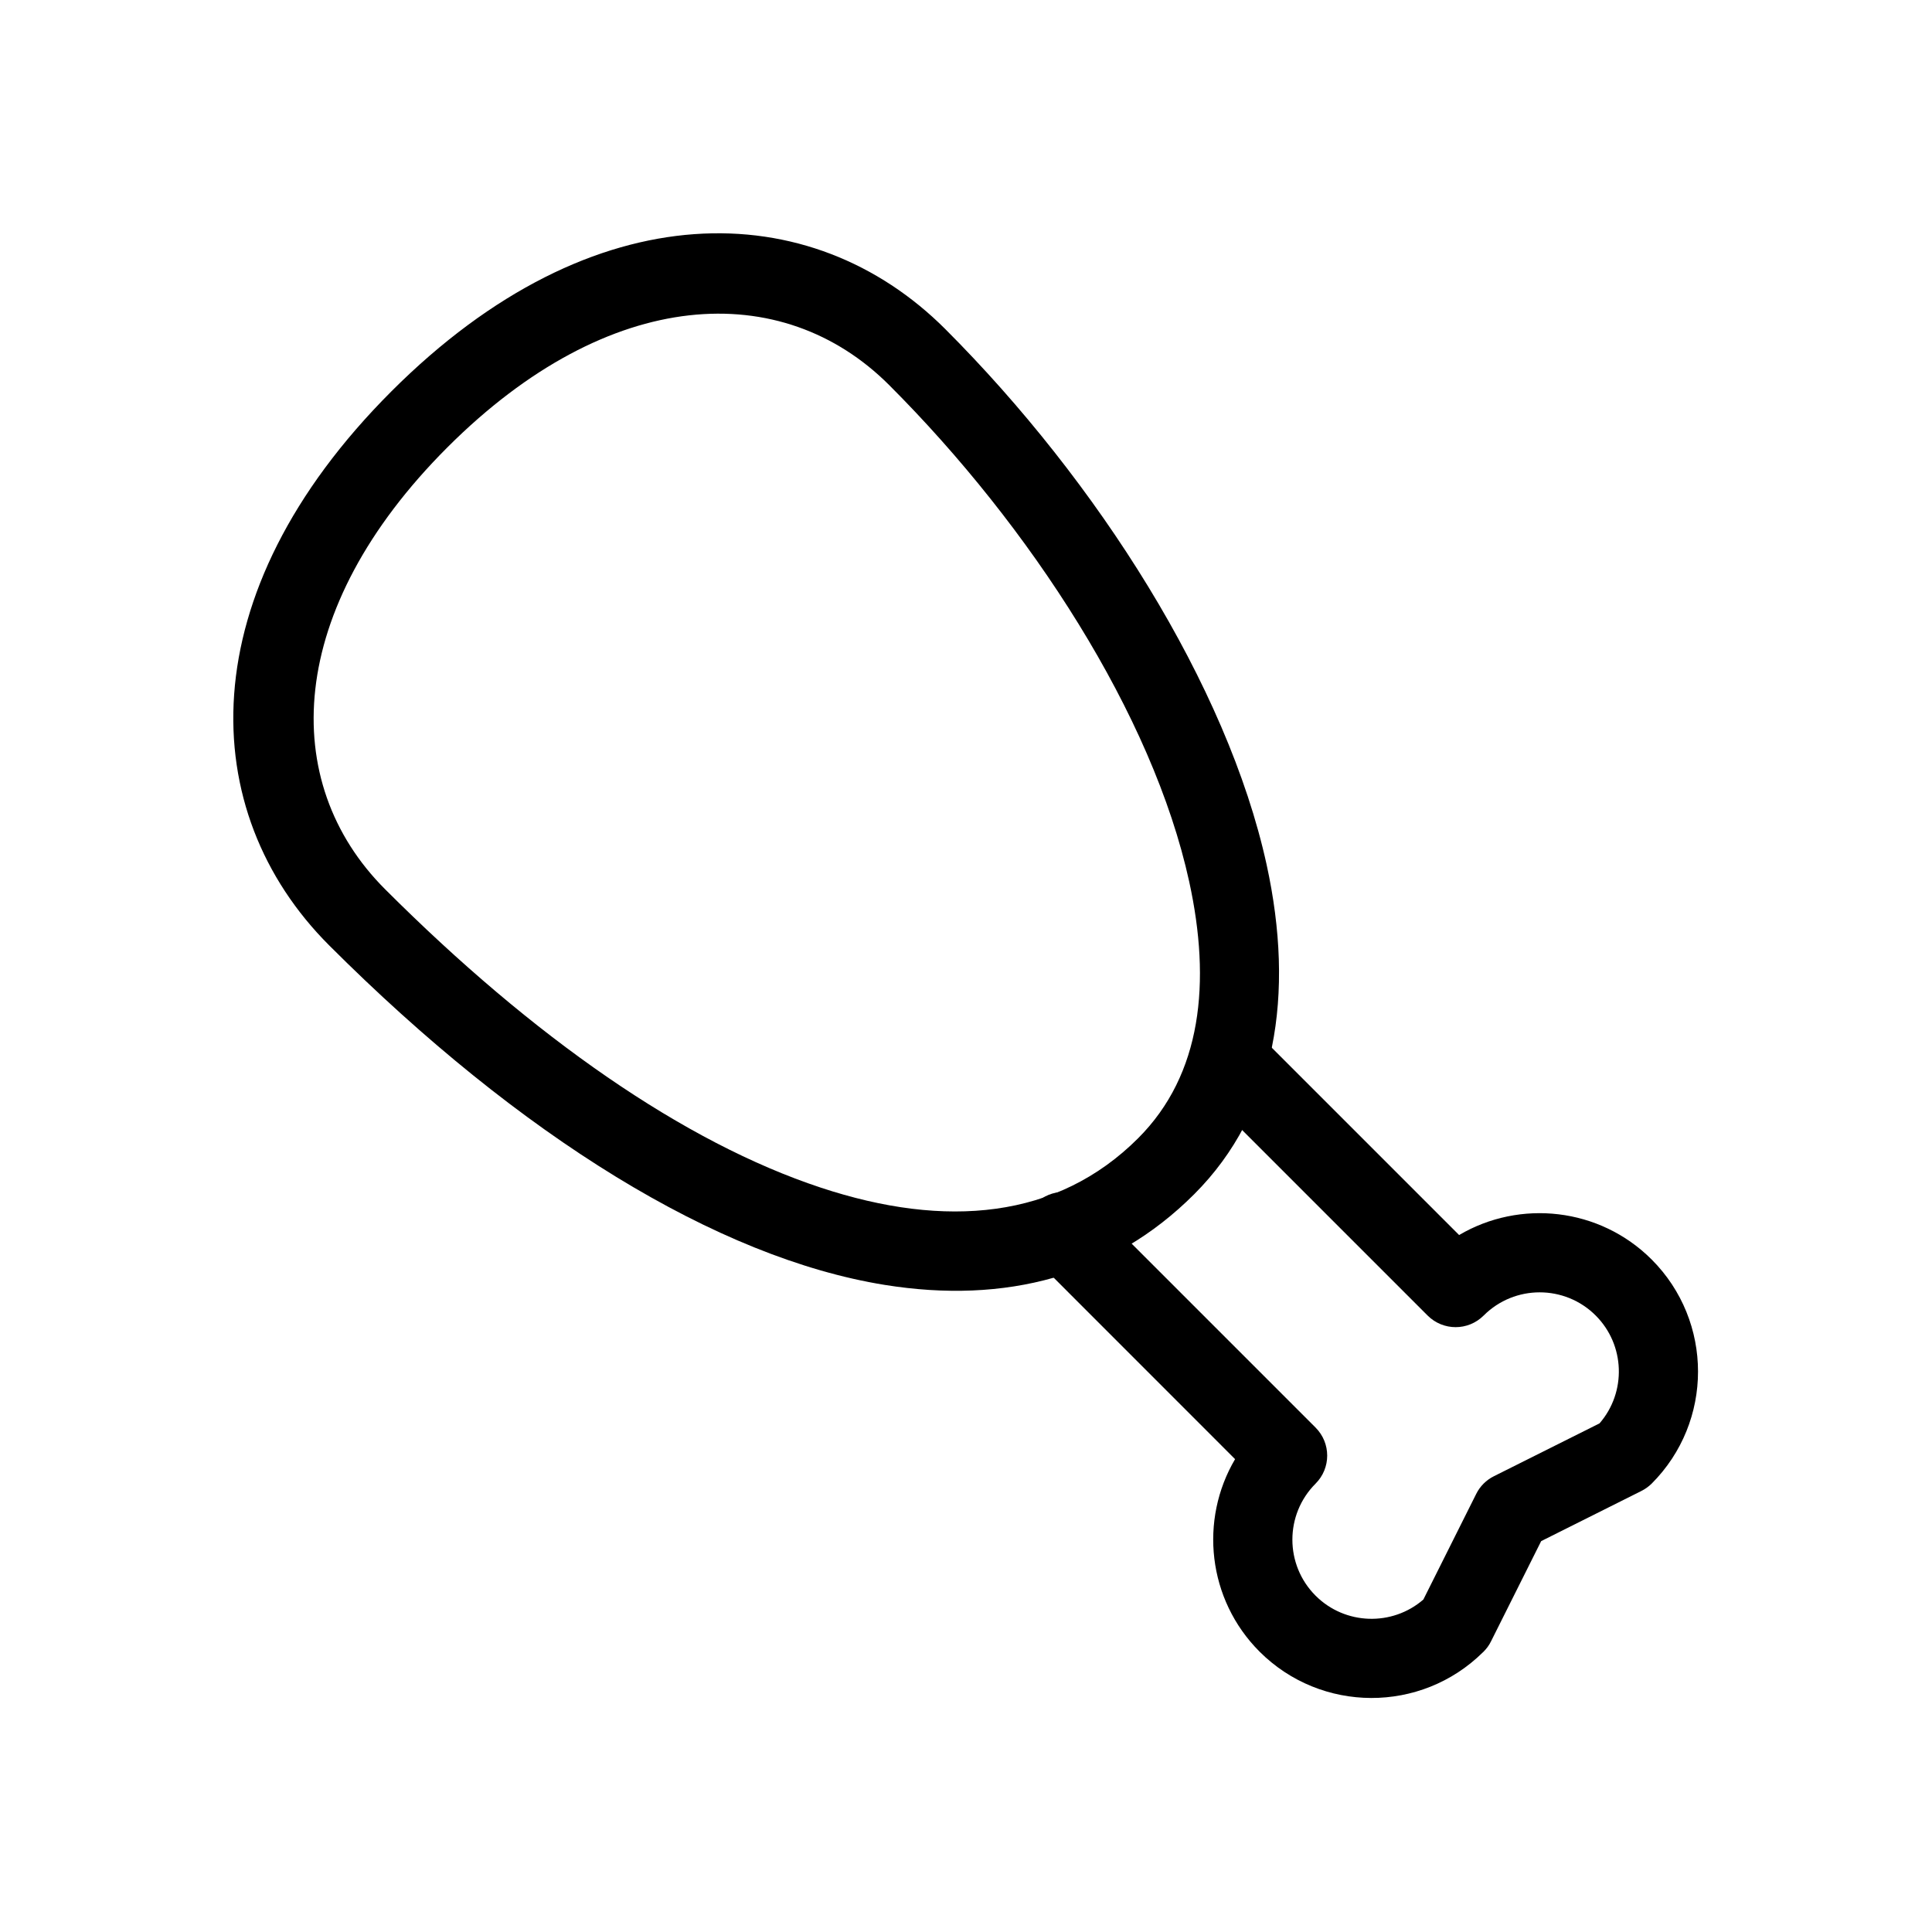
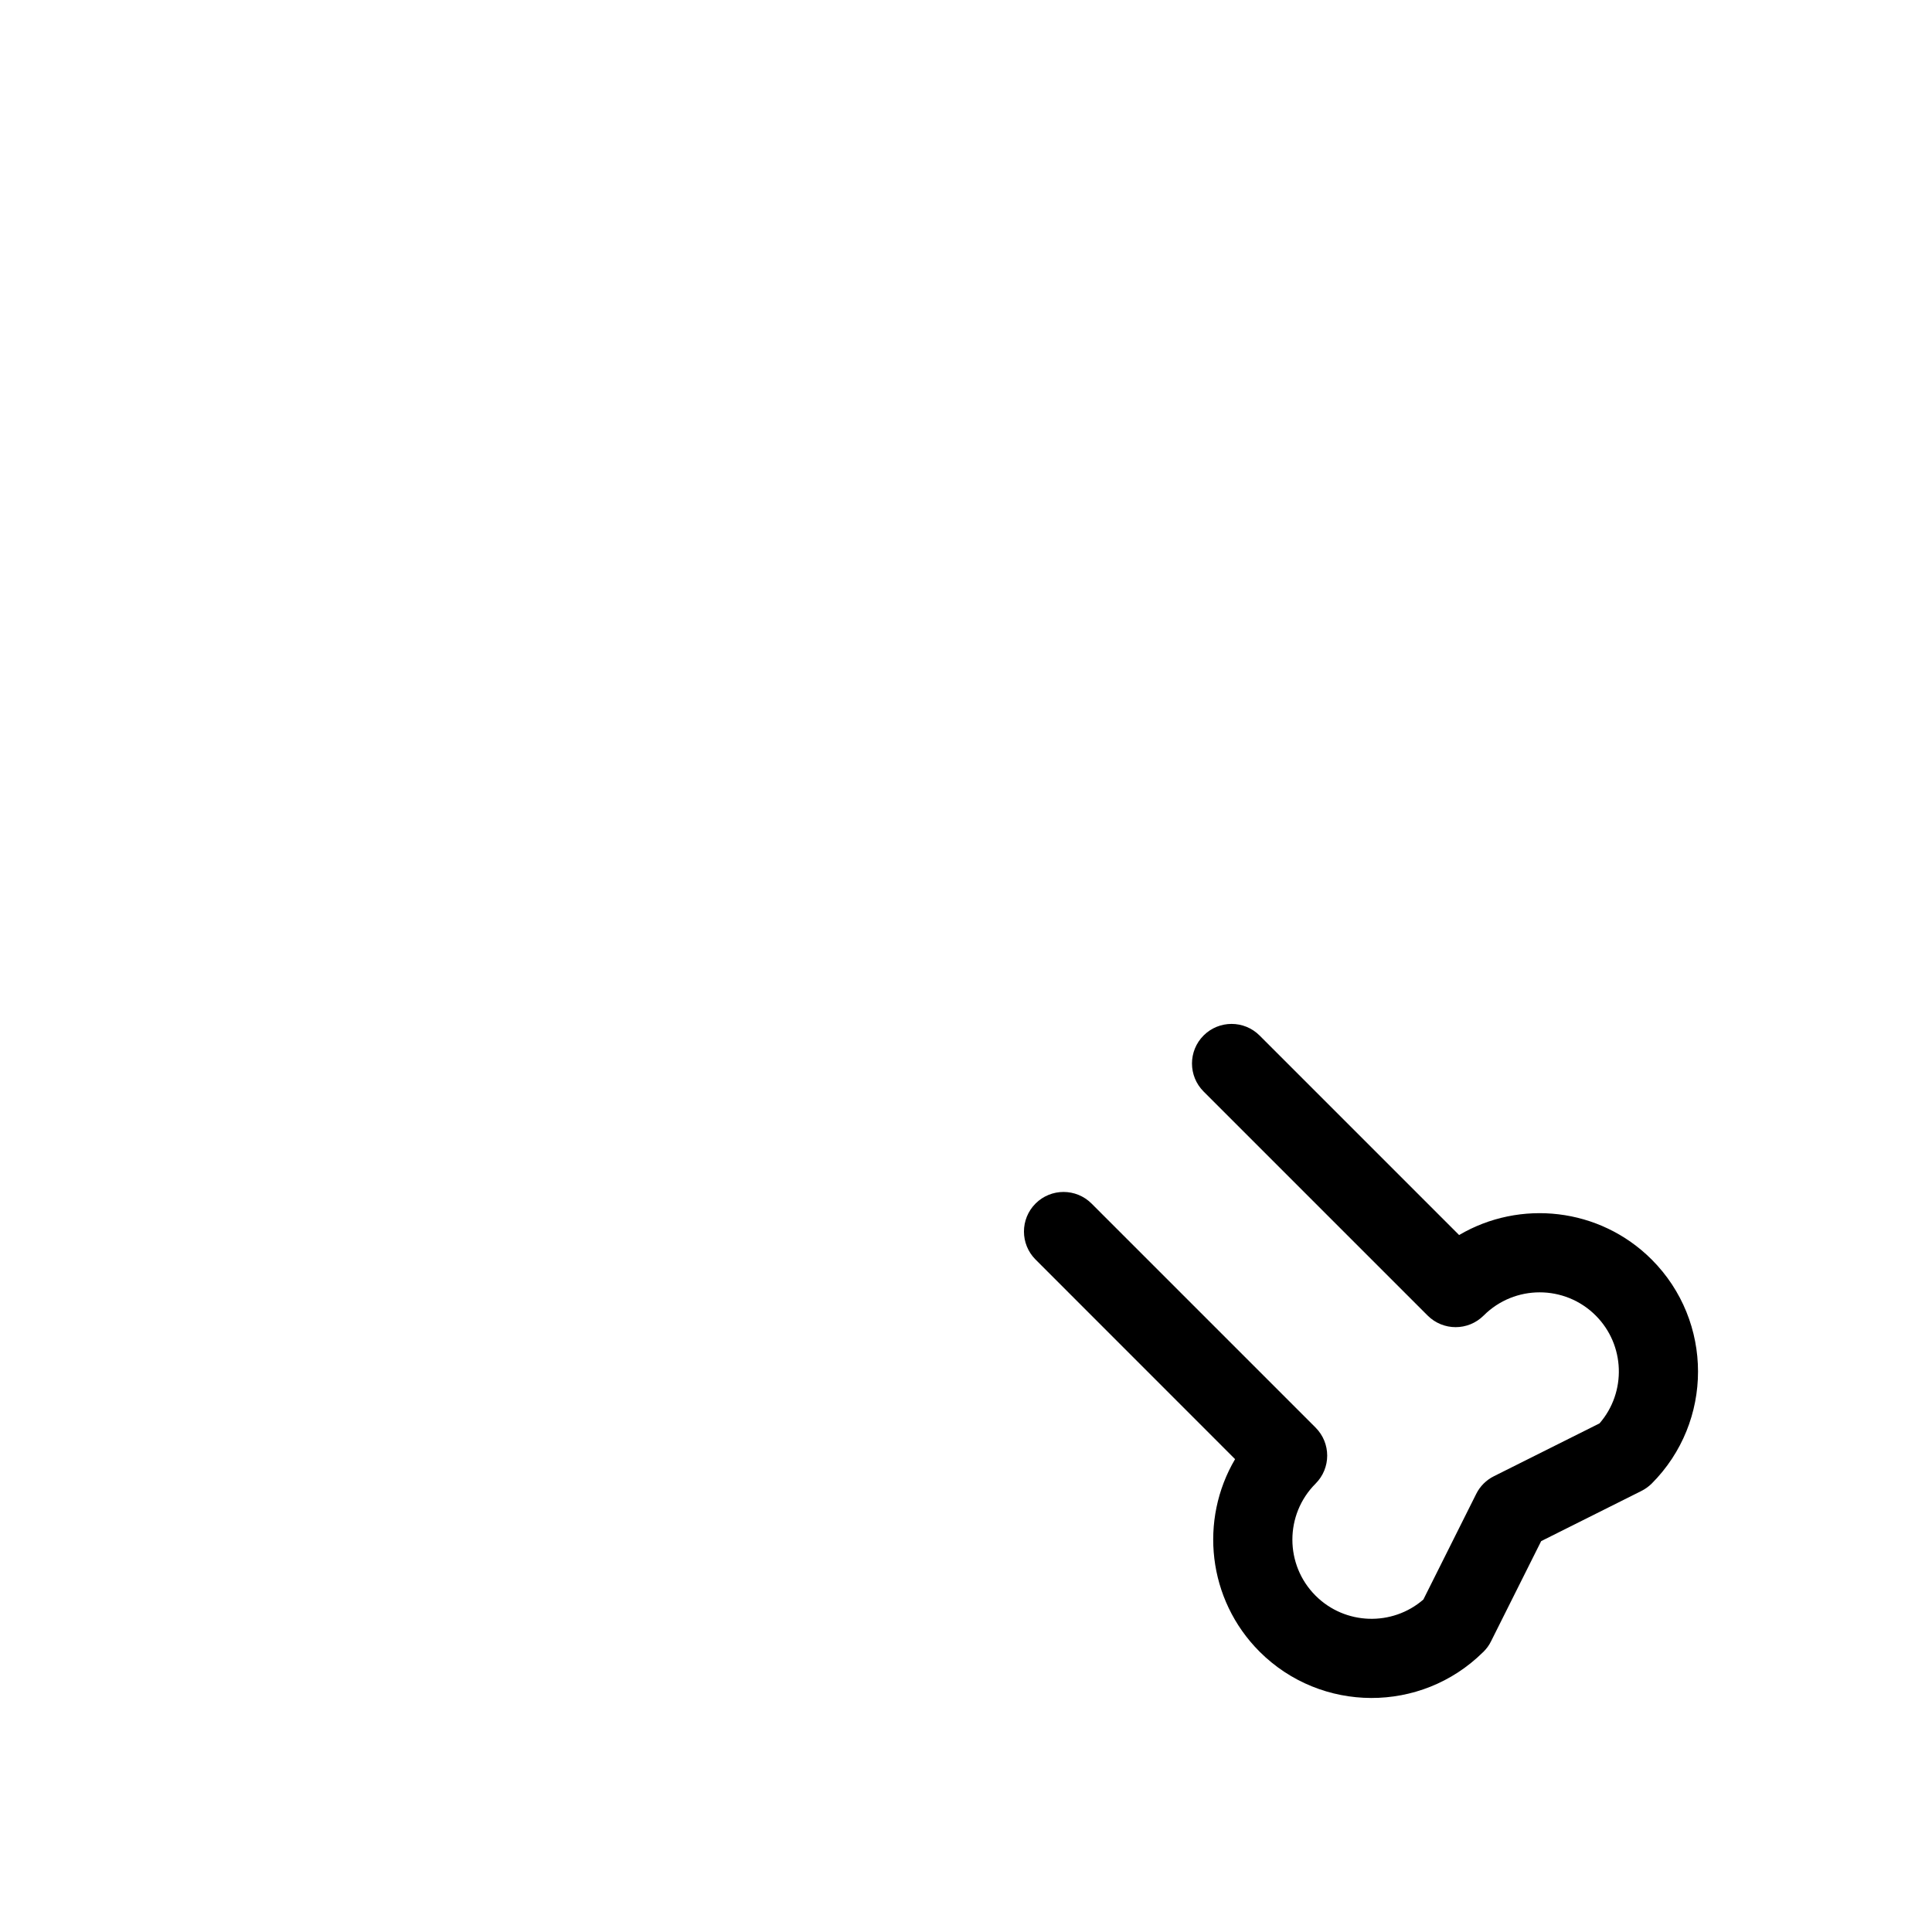
<svg xmlns="http://www.w3.org/2000/svg" fill="#000000" width="800px" height="800px" version="1.1" viewBox="144 144 512 512">
  <g fill-rule="evenodd">
-     <path d="m247.72 247.72c-53.719 53.719-51.891 111.41-16.5 146.8 50.695 50.695 102.93 82.855 147.24 89.992 32.012 5.144 60.246-2.266 82.016-24.035 21.789-21.789 26.703-52.941 19.188-87.348-10.41-47.504-44.816-101.56-85.145-141.91-35.395-35.395-93.078-37.219-146.8 16.5zm14.84 14.84c43.012-42.992 88.777-44.816 117.09-16.5 37.473 37.473 69.84 87.434 79.496 131.56 5.836 26.68 3.379 51.117-13.52 68.016-21.41 21.41-50.988 24.059-84.113 13.098-36.148-11.945-76.137-39.758-115.46-79.078-28.316-28.316-26.492-74.082 16.5-117.09z" />
    <path d="m567.89 521.21-27.98 14c-2.035 1.008-3.695 2.664-4.703 4.703l-14 27.98c-8.23 7.137-20.738 6.801-28.57-1.027-8.188-8.188-8.188-21.496 0-29.684 4.113-4.113 4.113-10.746 0-14.863l-59.367-59.367c-4.094-4.094-10.746-4.094-14.84 0s-4.094 10.746 0 14.84l52.879 52.898c-9.488 16.078-7.328 37.176 6.488 51.012 16.332 16.312 42.781 16.375 59.176 0.188l0.211-0.188h-0.02c0.797-0.777 1.469-1.699 1.973-2.731l13.289-26.555 26.555-13.289h-0.02c1.008-0.484 1.93-1.156 2.75-1.953 16.375-16.395 16.375-42.992 0-59.387-13.832-13.812-34.93-15.977-51.031-6.488 0.02 0-52.879-52.879-52.879-52.879-4.094-4.094-10.746-4.094-14.84 0s-4.094 10.746 0 14.84l59.367 59.367c4.113 4.113 10.746 4.113 14.863 0 8.188-8.188 21.496-8.188 29.684 0 7.828 7.828 8.164 20.34 1.027 28.57z" />
  </g>
</svg>